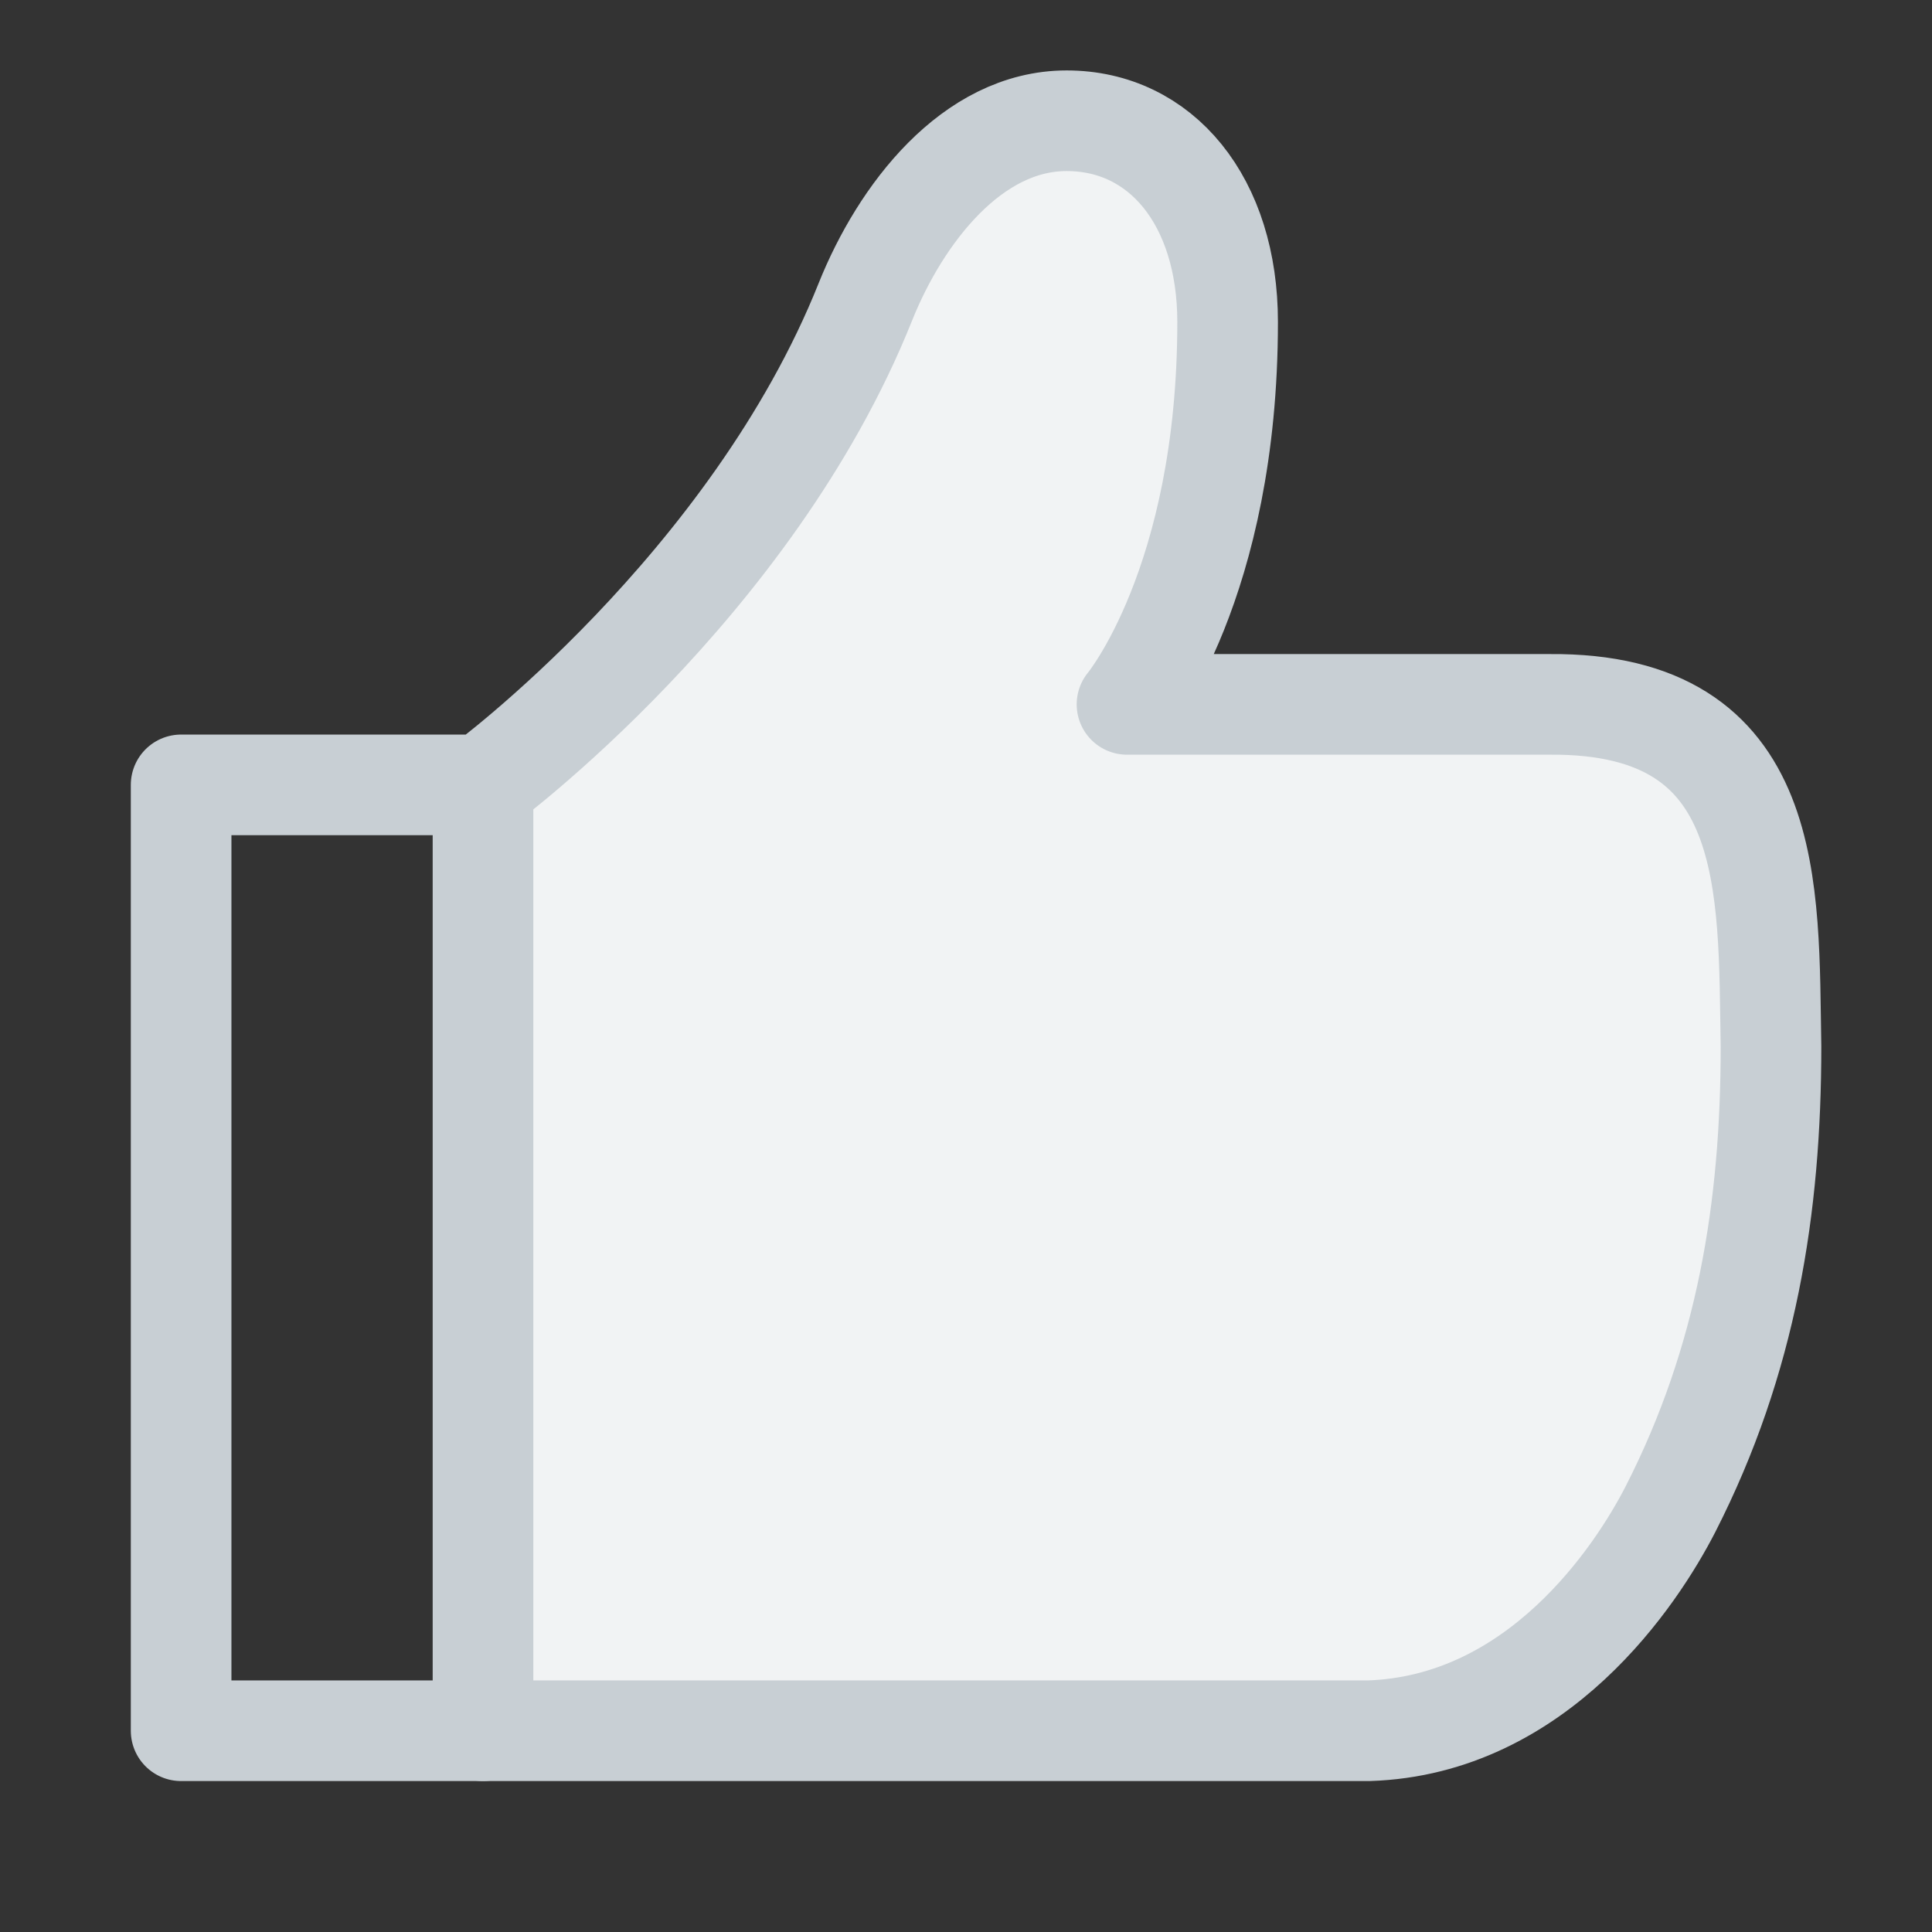
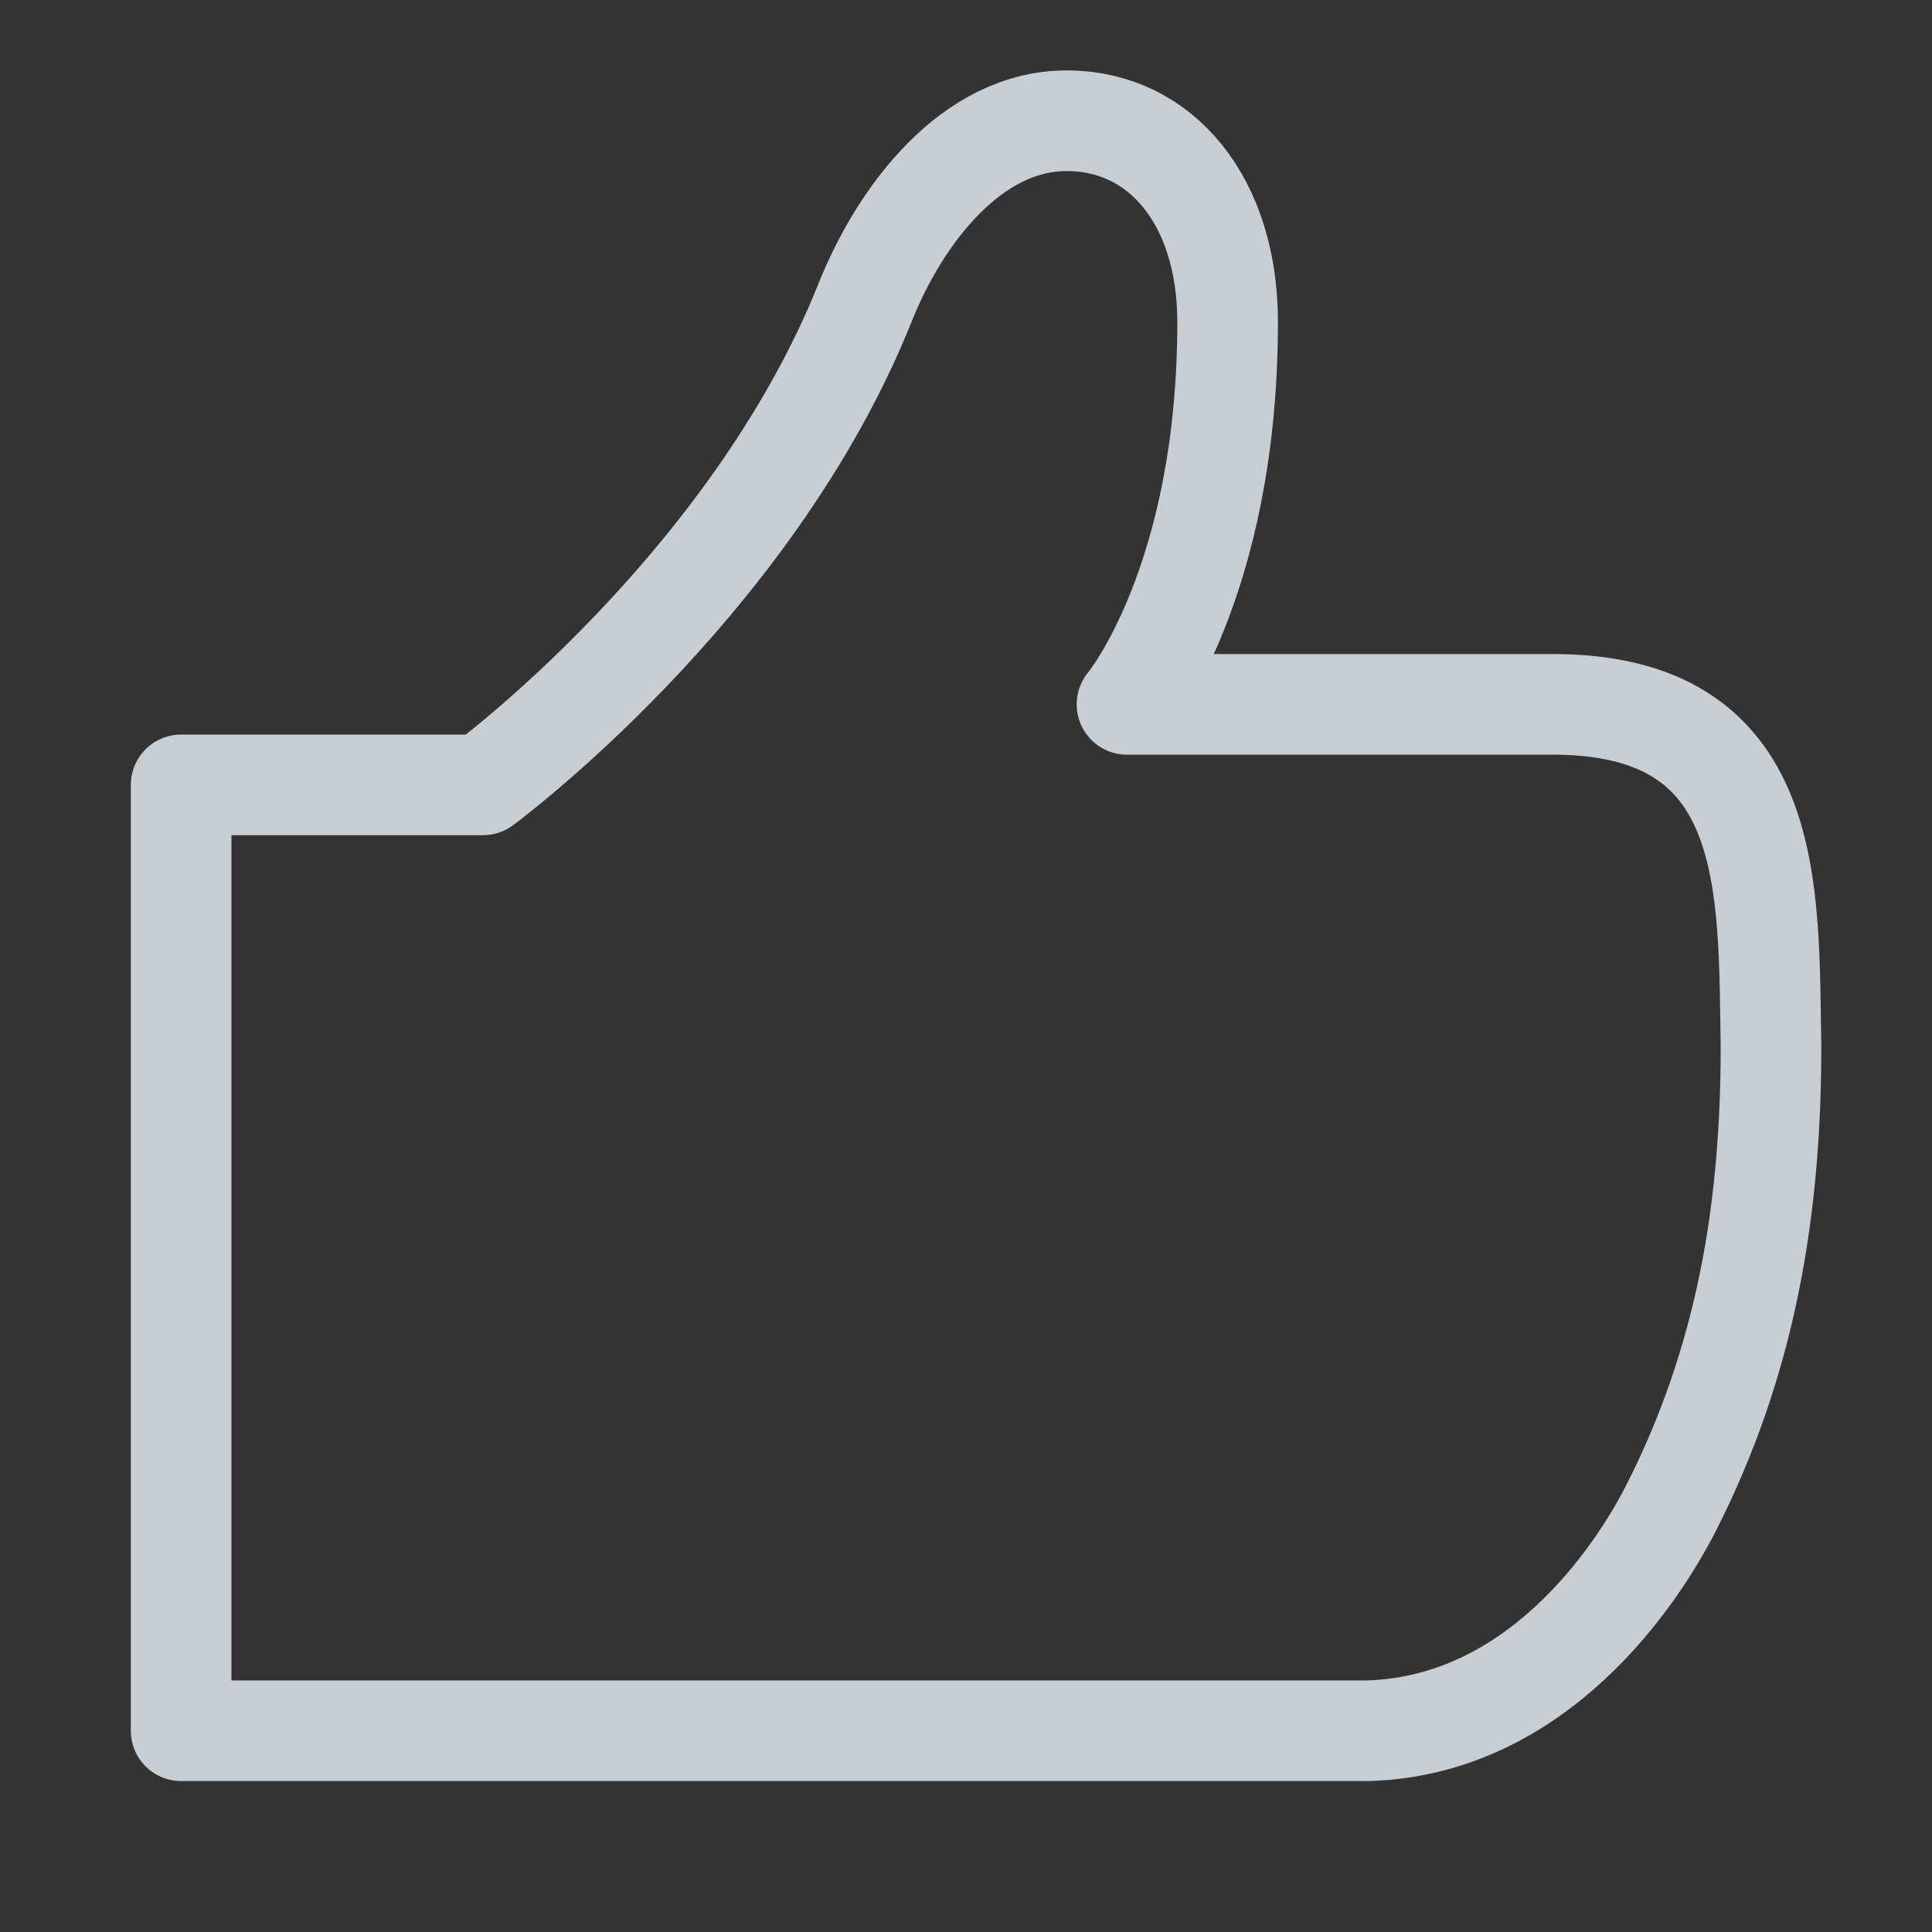
<svg xmlns="http://www.w3.org/2000/svg" version="1.1" width="36" height="36" viewBox="0 0 96 96">
  <rect x="0" y="0" width="96" height="96" fill="#333333" stroke="none" />
  <g id="thumb-up" fill="none" stroke="#c8cfd4" stroke-width="5" stroke-linecap="round" stroke-linejoin="round">
-     <path fill="#f1f3f4" stroke="none" d="M77,35H56c0,0,5-6,5-19c0-6-3.3-10-8-10c-4.7,0-8.25,4.63-10,9c-5.67,14.19-19,24-19,24l0,0v47h44c8.42-0.27,13.32-7.73,15-11c3.8-7.44,5-15,5-23C87.86,44.14,88.35,34.91,77,35z" />
    <path d="M77,35H56c0,0,5-6,5-19c0-6-3.3-10-8-10c-4.7,0-8.25,4.63-10,9c-5.67,14.19-19,24-19,24l0,0H9v47h59c8.42-0.27,13.32-7.73,15-11c3.8-7.44,5-15,5-23C87.86,44.14,88.35,34.91,77,35z" />
-     <line x1="24" y1="39" x2="24" y2="86" />
  </g>
</svg>